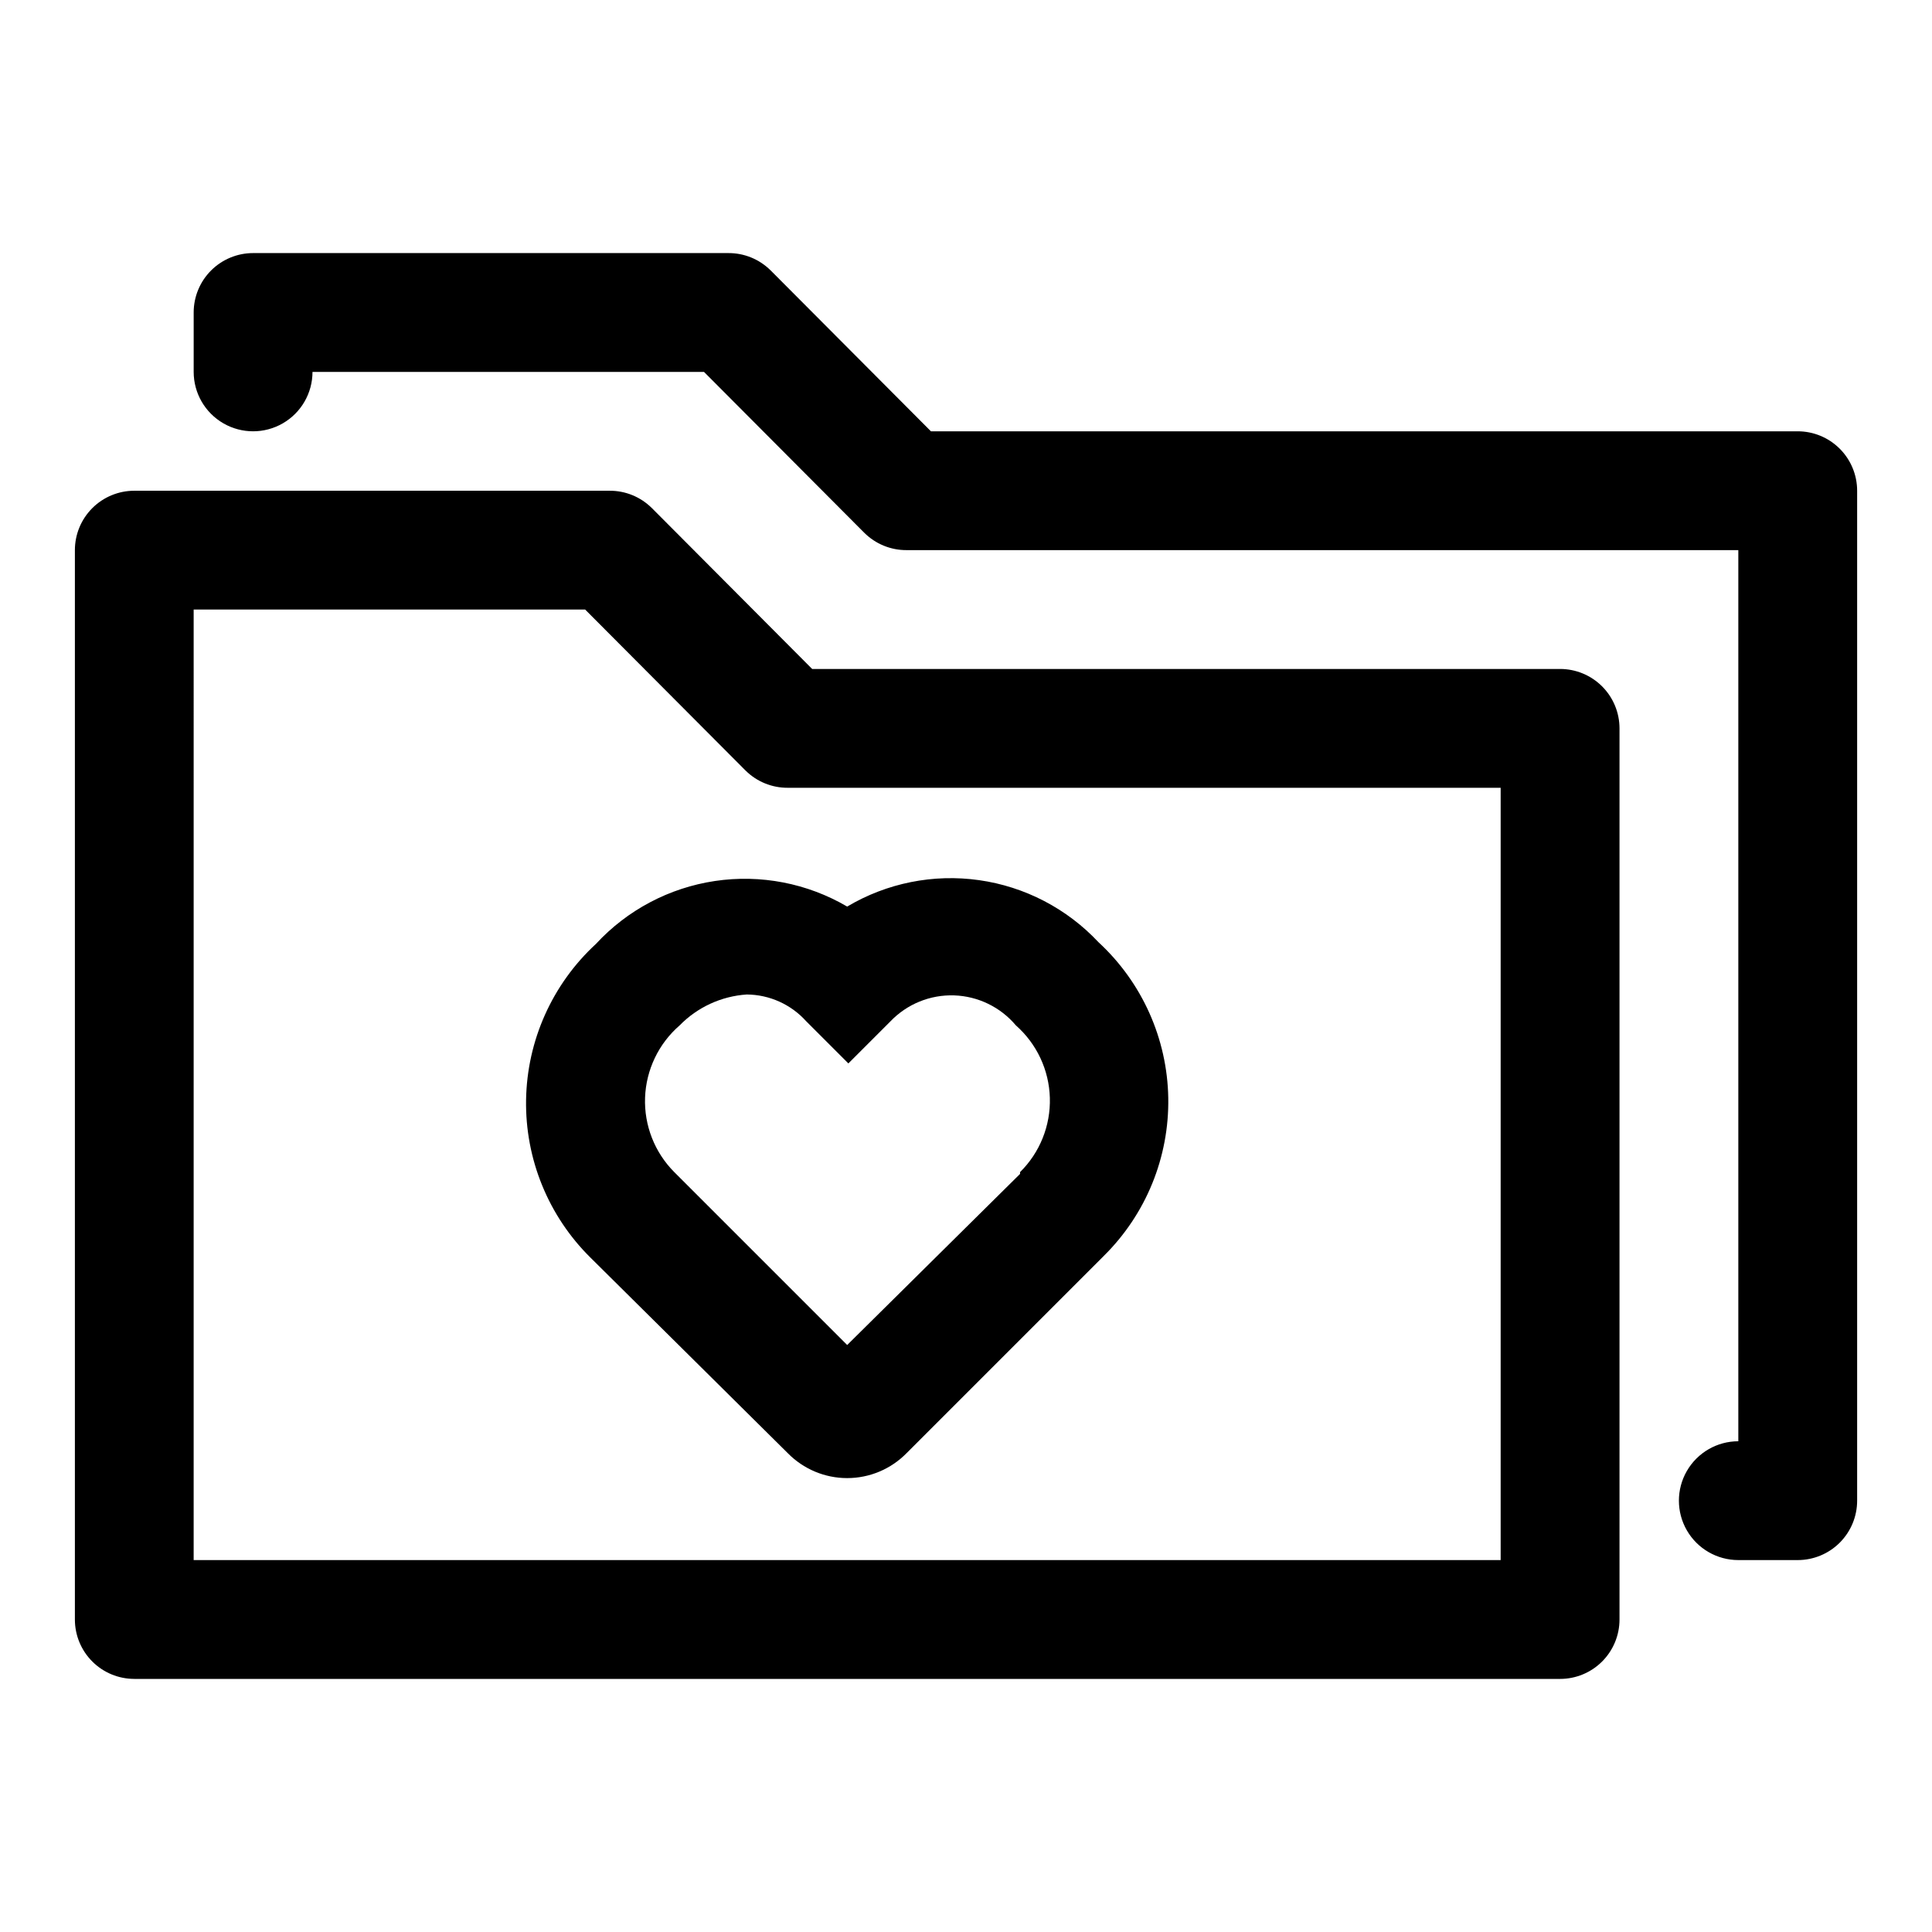
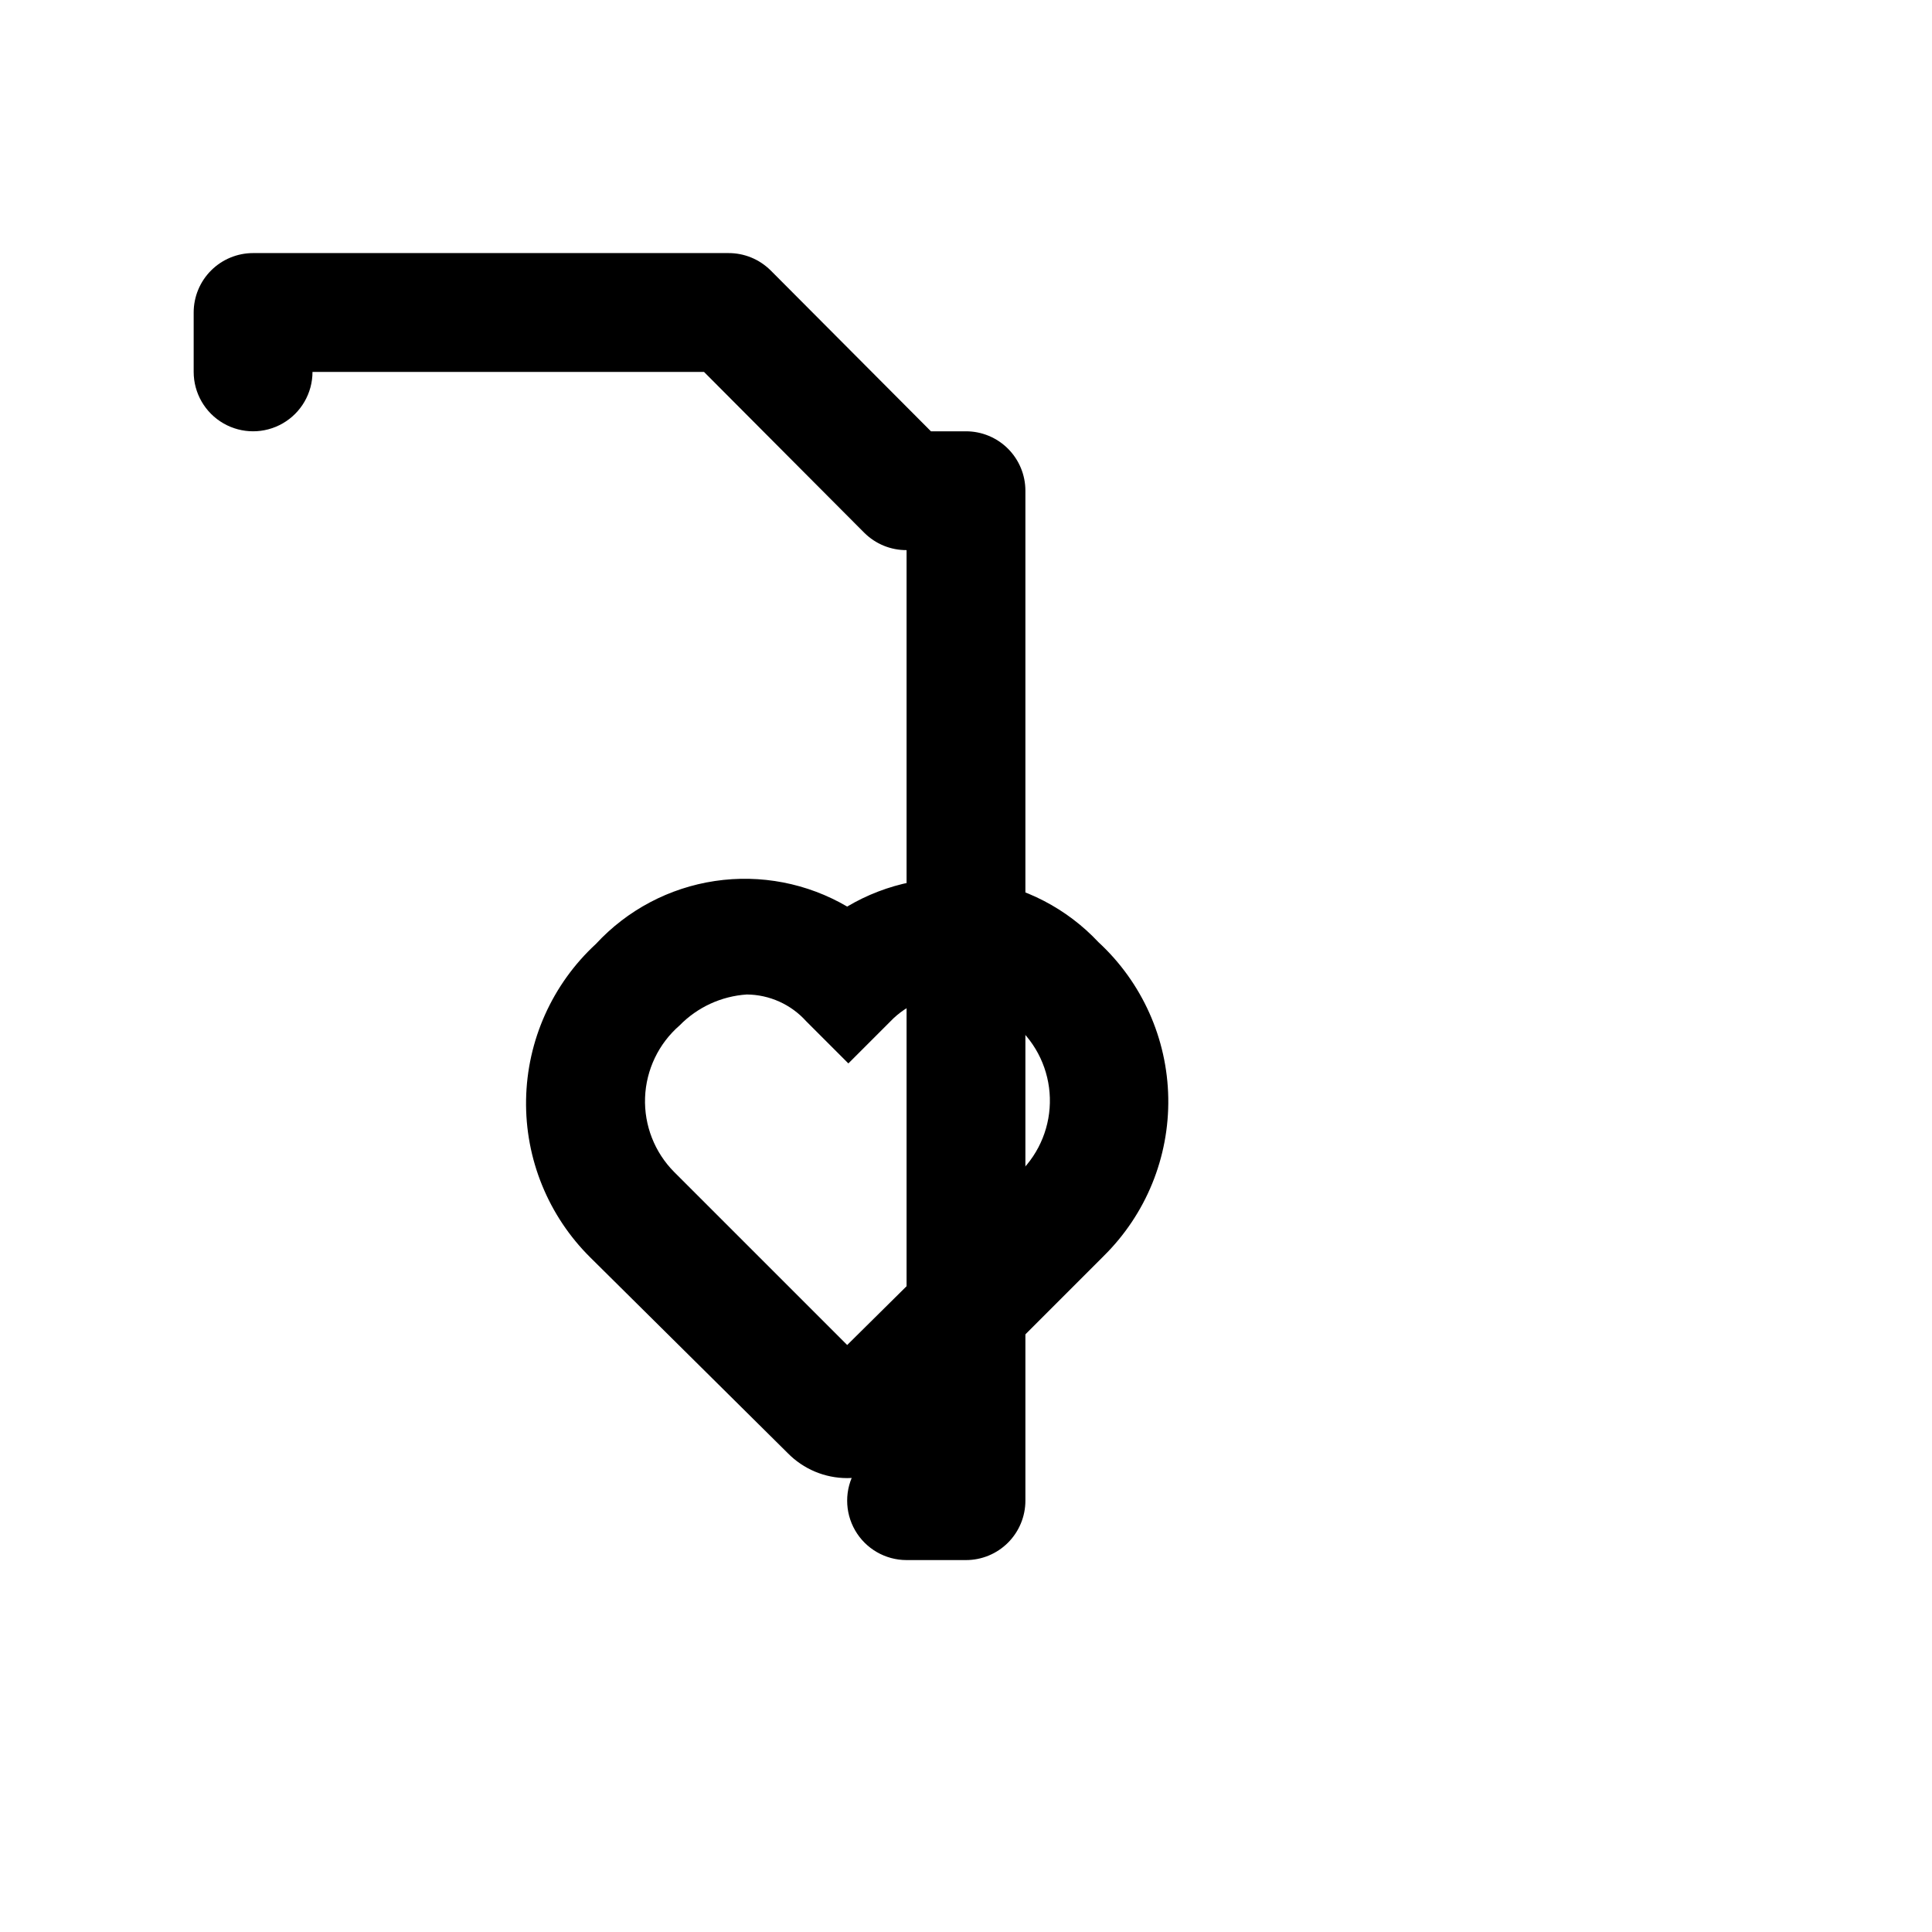
<svg xmlns="http://www.w3.org/2000/svg" fill="#000000" width="800px" height="800px" version="1.1" viewBox="144 144 512 512">
  <g>
-     <path d="m179.58 588.93h377.86c4.176 0 8.18-1.656 11.133-4.609 2.953-2.953 4.613-6.957 4.613-11.133v-236.16c0-4.176-1.66-8.18-4.613-11.133-2.953-2.953-6.957-4.613-11.133-4.613h-198.21l-42.508-42.668-0.004 0.004c-2.969-2.949-6.992-4.59-11.176-4.566h-125.95c-4.176 0-8.18 1.656-11.133 4.609s-4.613 6.957-4.613 11.133v283.39c0 4.176 1.66 8.18 4.613 11.133s6.957 4.609 11.133 4.609zm15.742-283.39h103.75l42.508 42.668 0.004-0.004c2.969 2.949 6.992 4.59 11.176 4.566h188.93v204.67h-346.37z" />
-     <path d="m620.41 258.3h-229.7l-42.508-42.668-0.004 0.004c-2.969-2.949-6.992-4.59-11.176-4.566h-125.95c-4.176 0-8.18 1.66-11.133 4.609-2.953 2.953-4.613 6.957-4.613 11.133v15.746c0 5.625 3.004 10.82 7.875 13.633 4.871 2.812 10.871 2.812 15.742 0s7.871-8.008 7.871-13.633h103.75l42.508 42.668 0.004-0.004c2.969 2.949 6.992 4.59 11.176 4.566h220.42v236.16c-5.625 0-10.824 3.004-13.637 7.875-2.812 4.871-2.812 10.871 0 15.742s8.012 7.871 13.637 7.871h15.742c4.176 0 8.18-1.656 11.133-4.609s4.613-6.957 4.613-11.133v-267.65c0-4.176-1.66-8.18-4.613-11.133-2.953-2.953-6.957-4.613-11.133-4.613z" />
+     <path d="m620.41 258.3h-229.7l-42.508-42.668-0.004 0.004c-2.969-2.949-6.992-4.59-11.176-4.566h-125.95c-4.176 0-8.18 1.66-11.133 4.609-2.953 2.953-4.613 6.957-4.613 11.133v15.746c0 5.625 3.004 10.82 7.875 13.633 4.871 2.812 10.871 2.812 15.742 0s7.871-8.008 7.871-13.633h103.75l42.508 42.668 0.004-0.004c2.969 2.949 6.992 4.59 11.176 4.566v236.16c-5.625 0-10.824 3.004-13.637 7.875-2.812 4.871-2.812 10.871 0 15.742s8.012 7.871 13.637 7.871h15.742c4.176 0 8.18-1.656 11.133-4.609s4.613-6.957 4.613-11.133v-267.65c0-4.176-1.66-8.18-4.613-11.133-2.953-2.953-6.957-4.613-11.133-4.613z" />
    <path d="m368.51 384.25c-10.57-6.191-22.934-8.582-35.047-6.777-12.113 1.805-23.246 7.695-31.551 16.695-11.547 10.648-18.227 25.559-18.496 41.262s5.902 30.832 17.078 41.867l52.27 51.801c4.148 4.231 9.82 6.613 15.746 6.613 5.922 0 11.598-2.383 15.742-6.613l52.27-52.27v-0.004c11.176-11.035 17.348-26.164 17.078-41.867-0.266-15.703-6.949-30.613-18.492-41.262-8.367-8.926-19.527-14.727-31.637-16.445-12.113-1.715-24.445 0.754-34.961 7zm45.816 70.848-45.816 45.344-45.816-45.816c-5.207-5.223-8.012-12.379-7.746-19.75 0.27-7.375 3.59-14.305 9.164-19.137 4.719-4.828 11.055-7.742 17.789-8.188 6.012 0.047 11.723 2.621 15.746 7.086l11.18 11.18 11.18-11.18h-0.004c4.394-4.57 10.52-7.059 16.855-6.848 6.336 0.211 12.281 3.102 16.363 7.949 5.531 4.879 8.793 11.832 9 19.203 0.211 7.375-2.648 14.504-7.898 19.684z" />
  </g>
</svg>